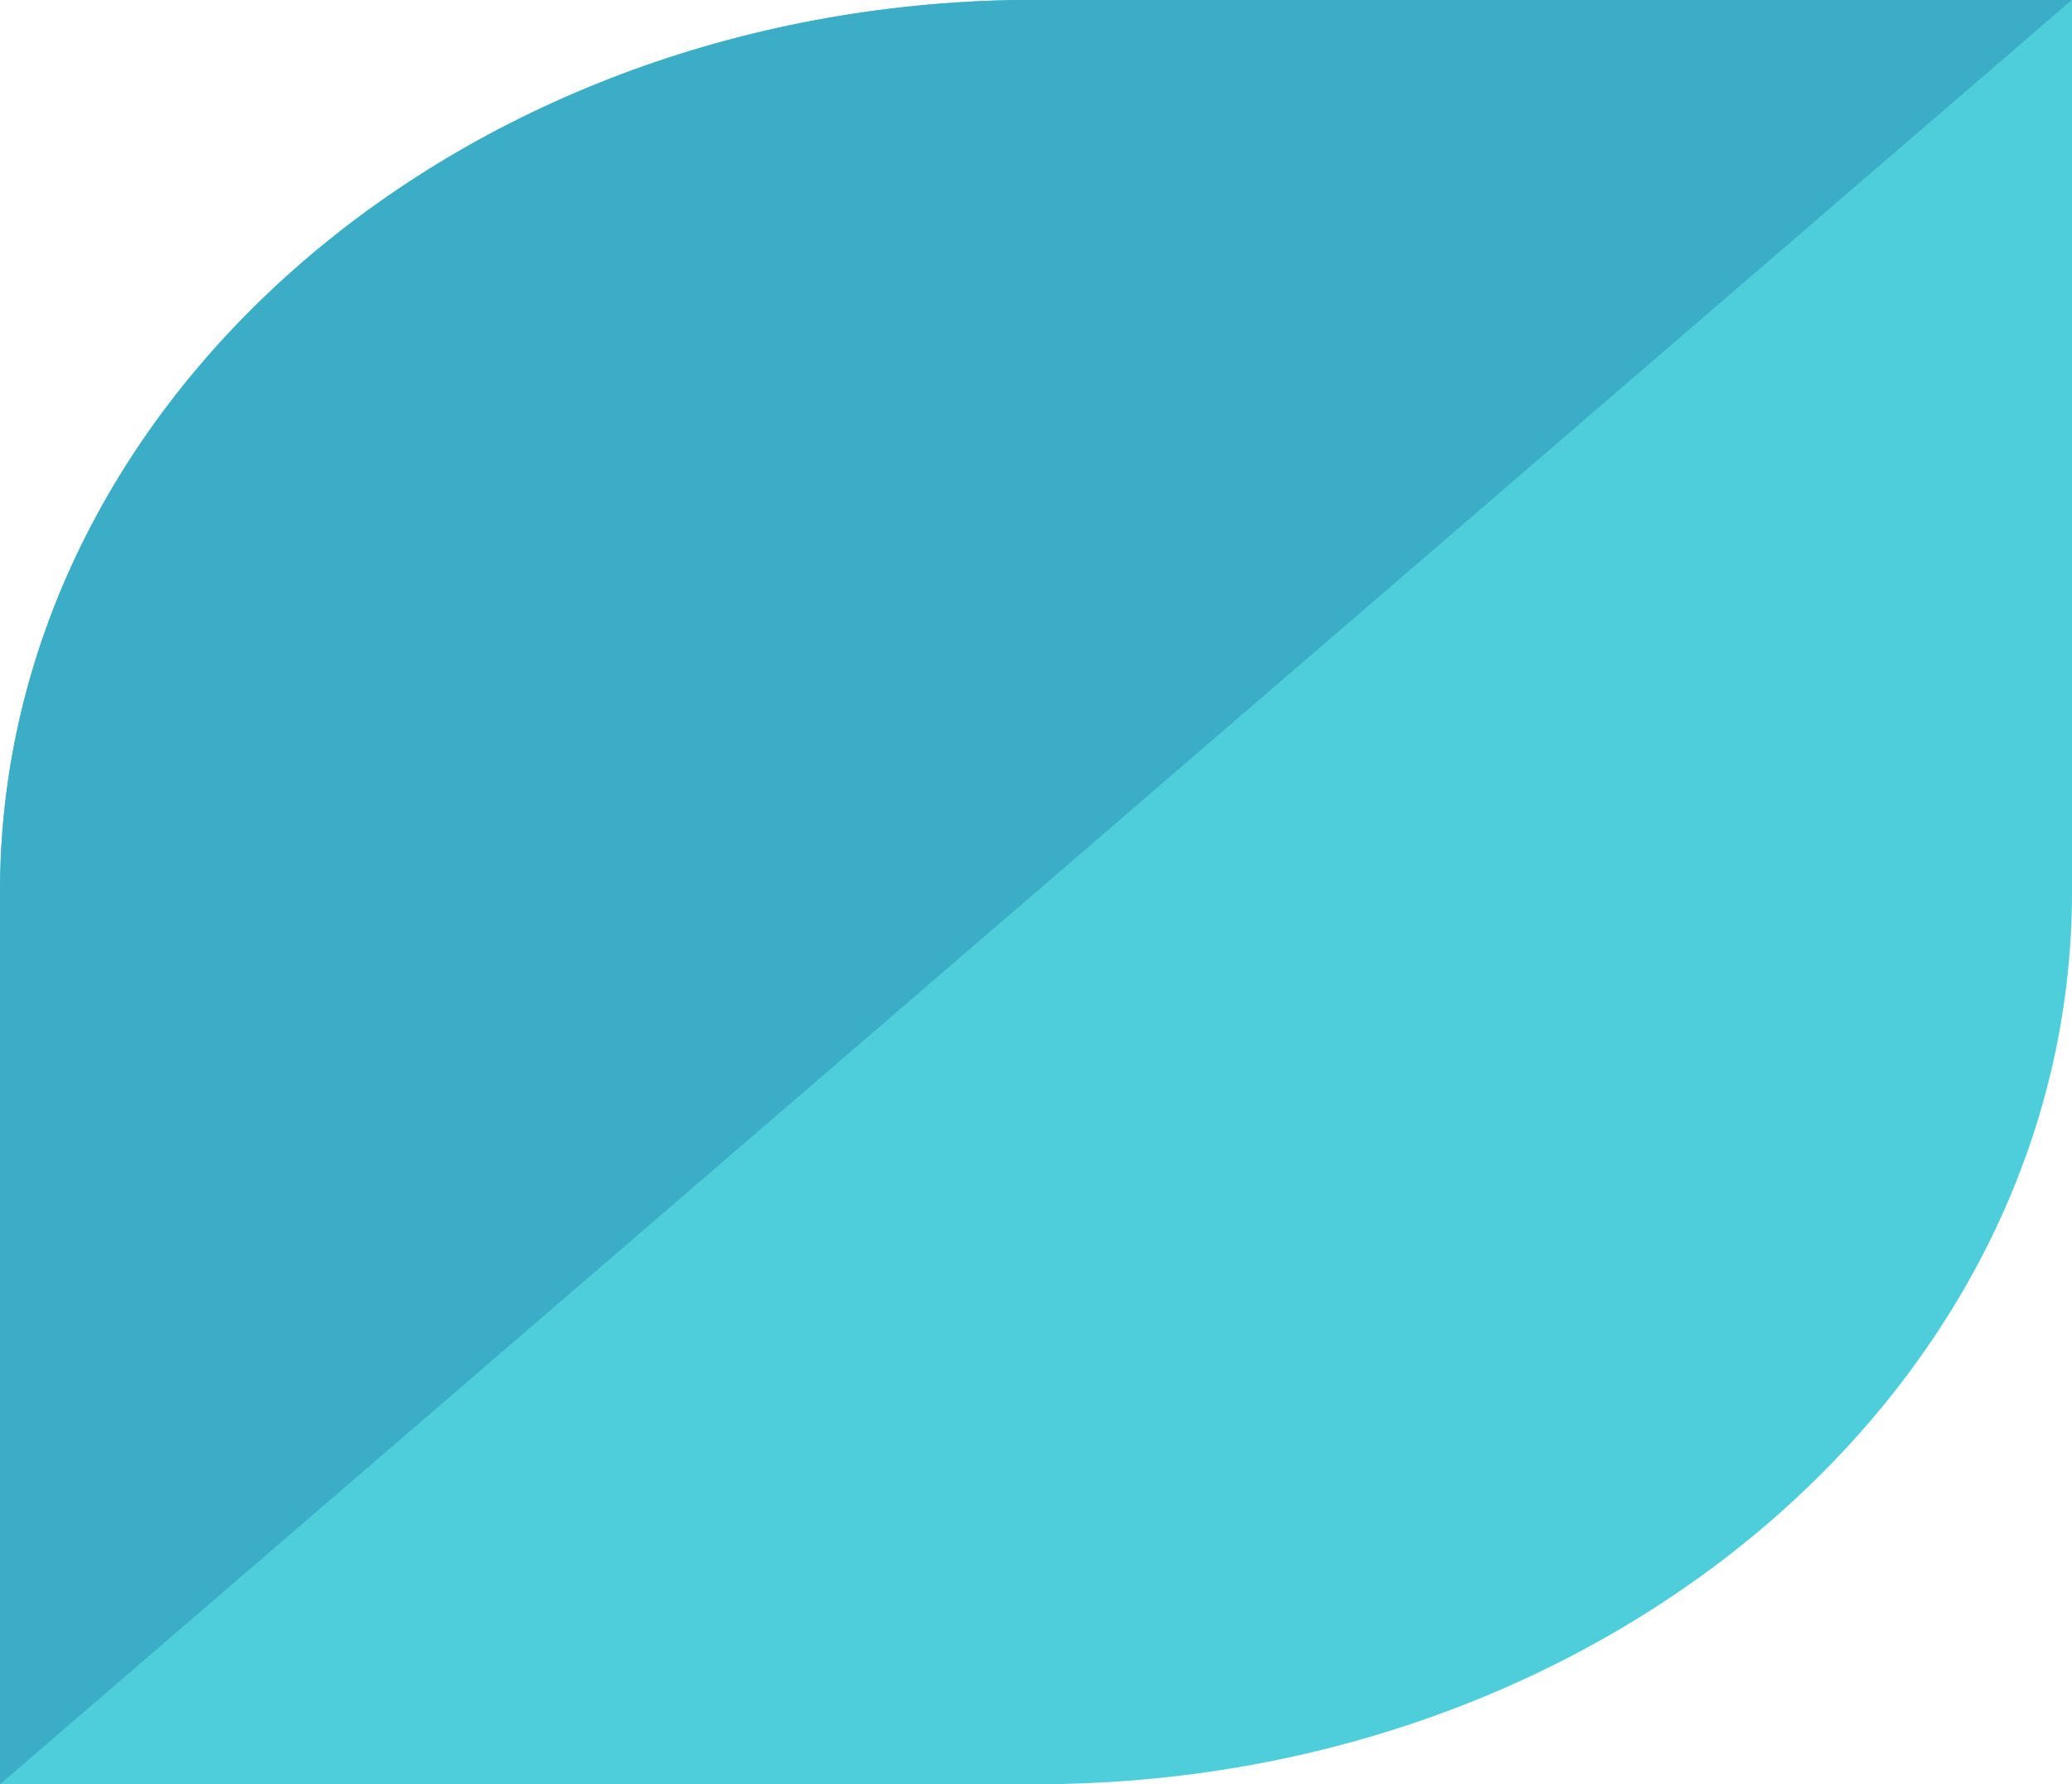
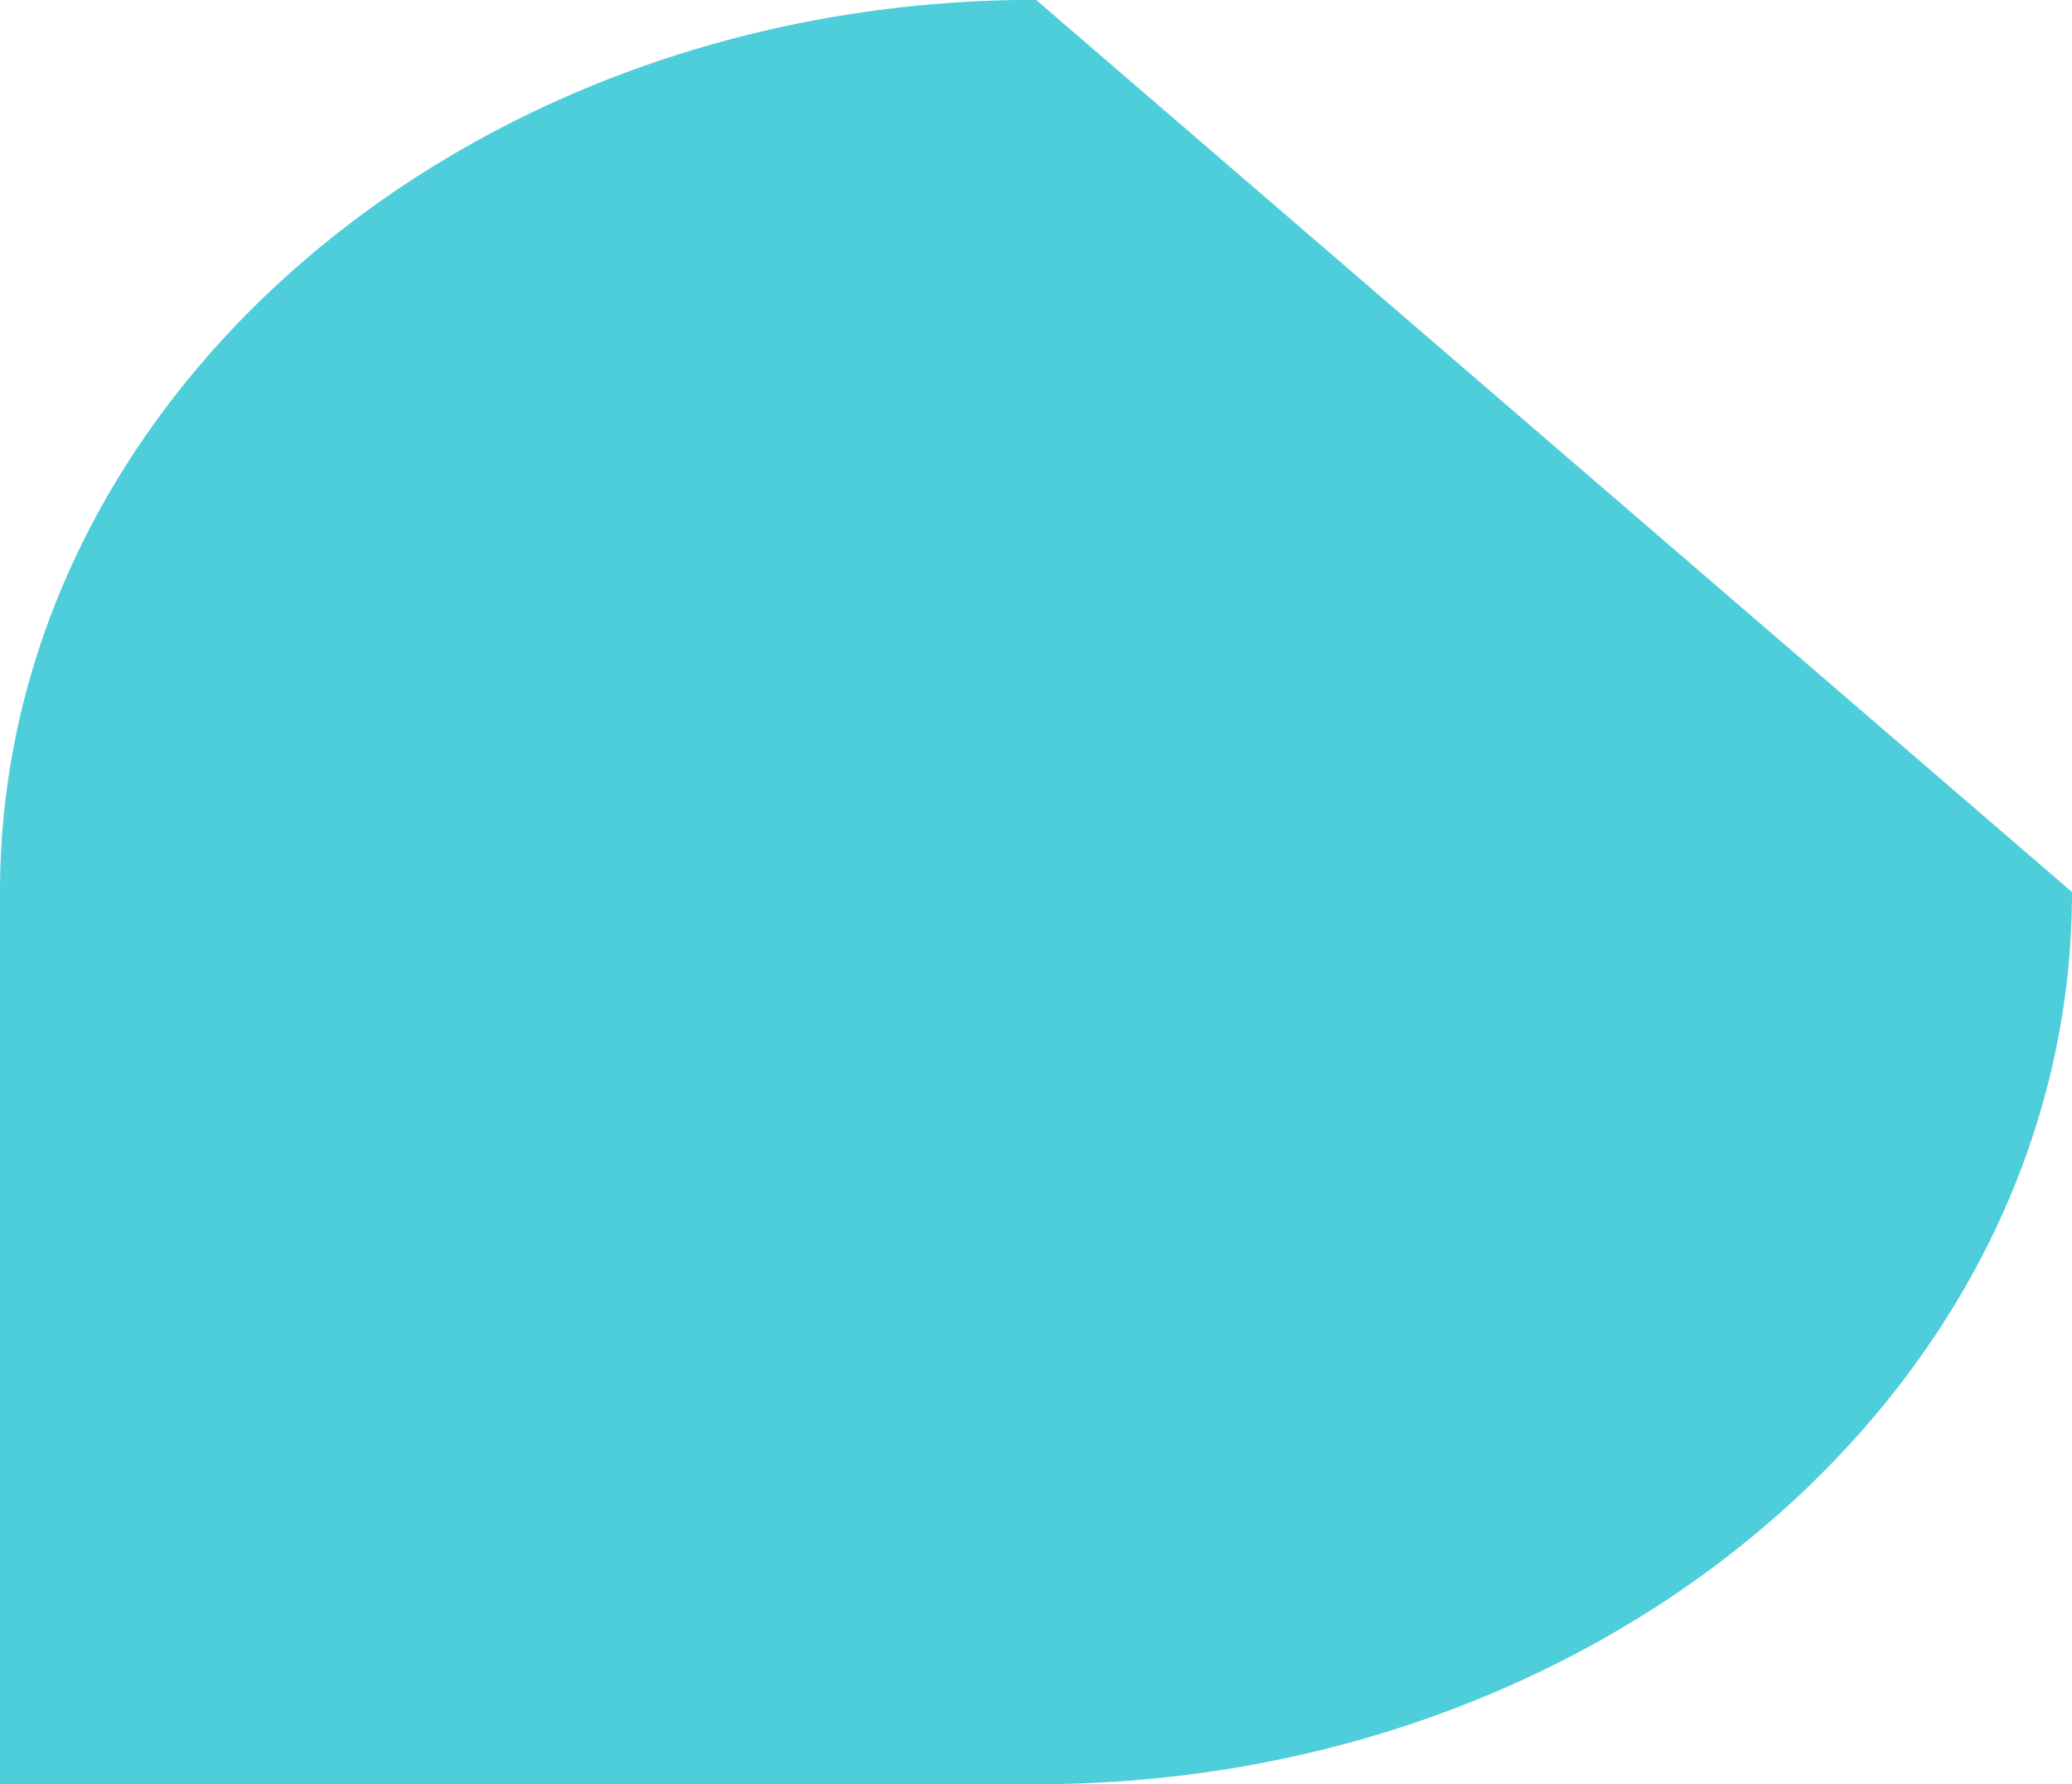
<svg xmlns="http://www.w3.org/2000/svg" width="11.89" height="10.242" viewBox="0 0 11.89 10.242">
  <g id="Groupe_292" data-name="Groupe 292" transform="translate(61.155 10.241) rotate(-90)">
    <g id="Groupe_293" data-name="Groupe 293" transform="translate(0 -61.155)">
      <g id="Groupe_86" data-name="Groupe 86" transform="translate(0 0)">
-         <path id="Tracé_234" data-name="Tracé 234" d="M-42.249-24.525c0-3.283-2.293-5.945-5.121-5.945h-5.121v5.945c0,3.283,2.293,5.945,5.121,5.945h5.121Z" transform="translate(52.491 30.47)" fill="#4ecdda" />
+         <path id="Tracé_234" data-name="Tracé 234" d="M-42.249-24.525c0-3.283-2.293-5.945-5.121-5.945h-5.121v5.945c0,3.283,2.293,5.945,5.121,5.945Z" transform="translate(52.491 30.47)" fill="#4ecdda" />
      </g>
      <g id="Groupe_87" data-name="Groupe 87" transform="translate(0 0)">
-         <path id="Tracé_235" data-name="Tracé 235" d="M-42.249-24.525c0-3.283-2.293-5.945-5.121-5.945h-5.121l10.242,11.89Z" transform="translate(52.491 30.47)" fill="#3cadc7" />
-       </g>
+         </g>
    </g>
  </g>
</svg>